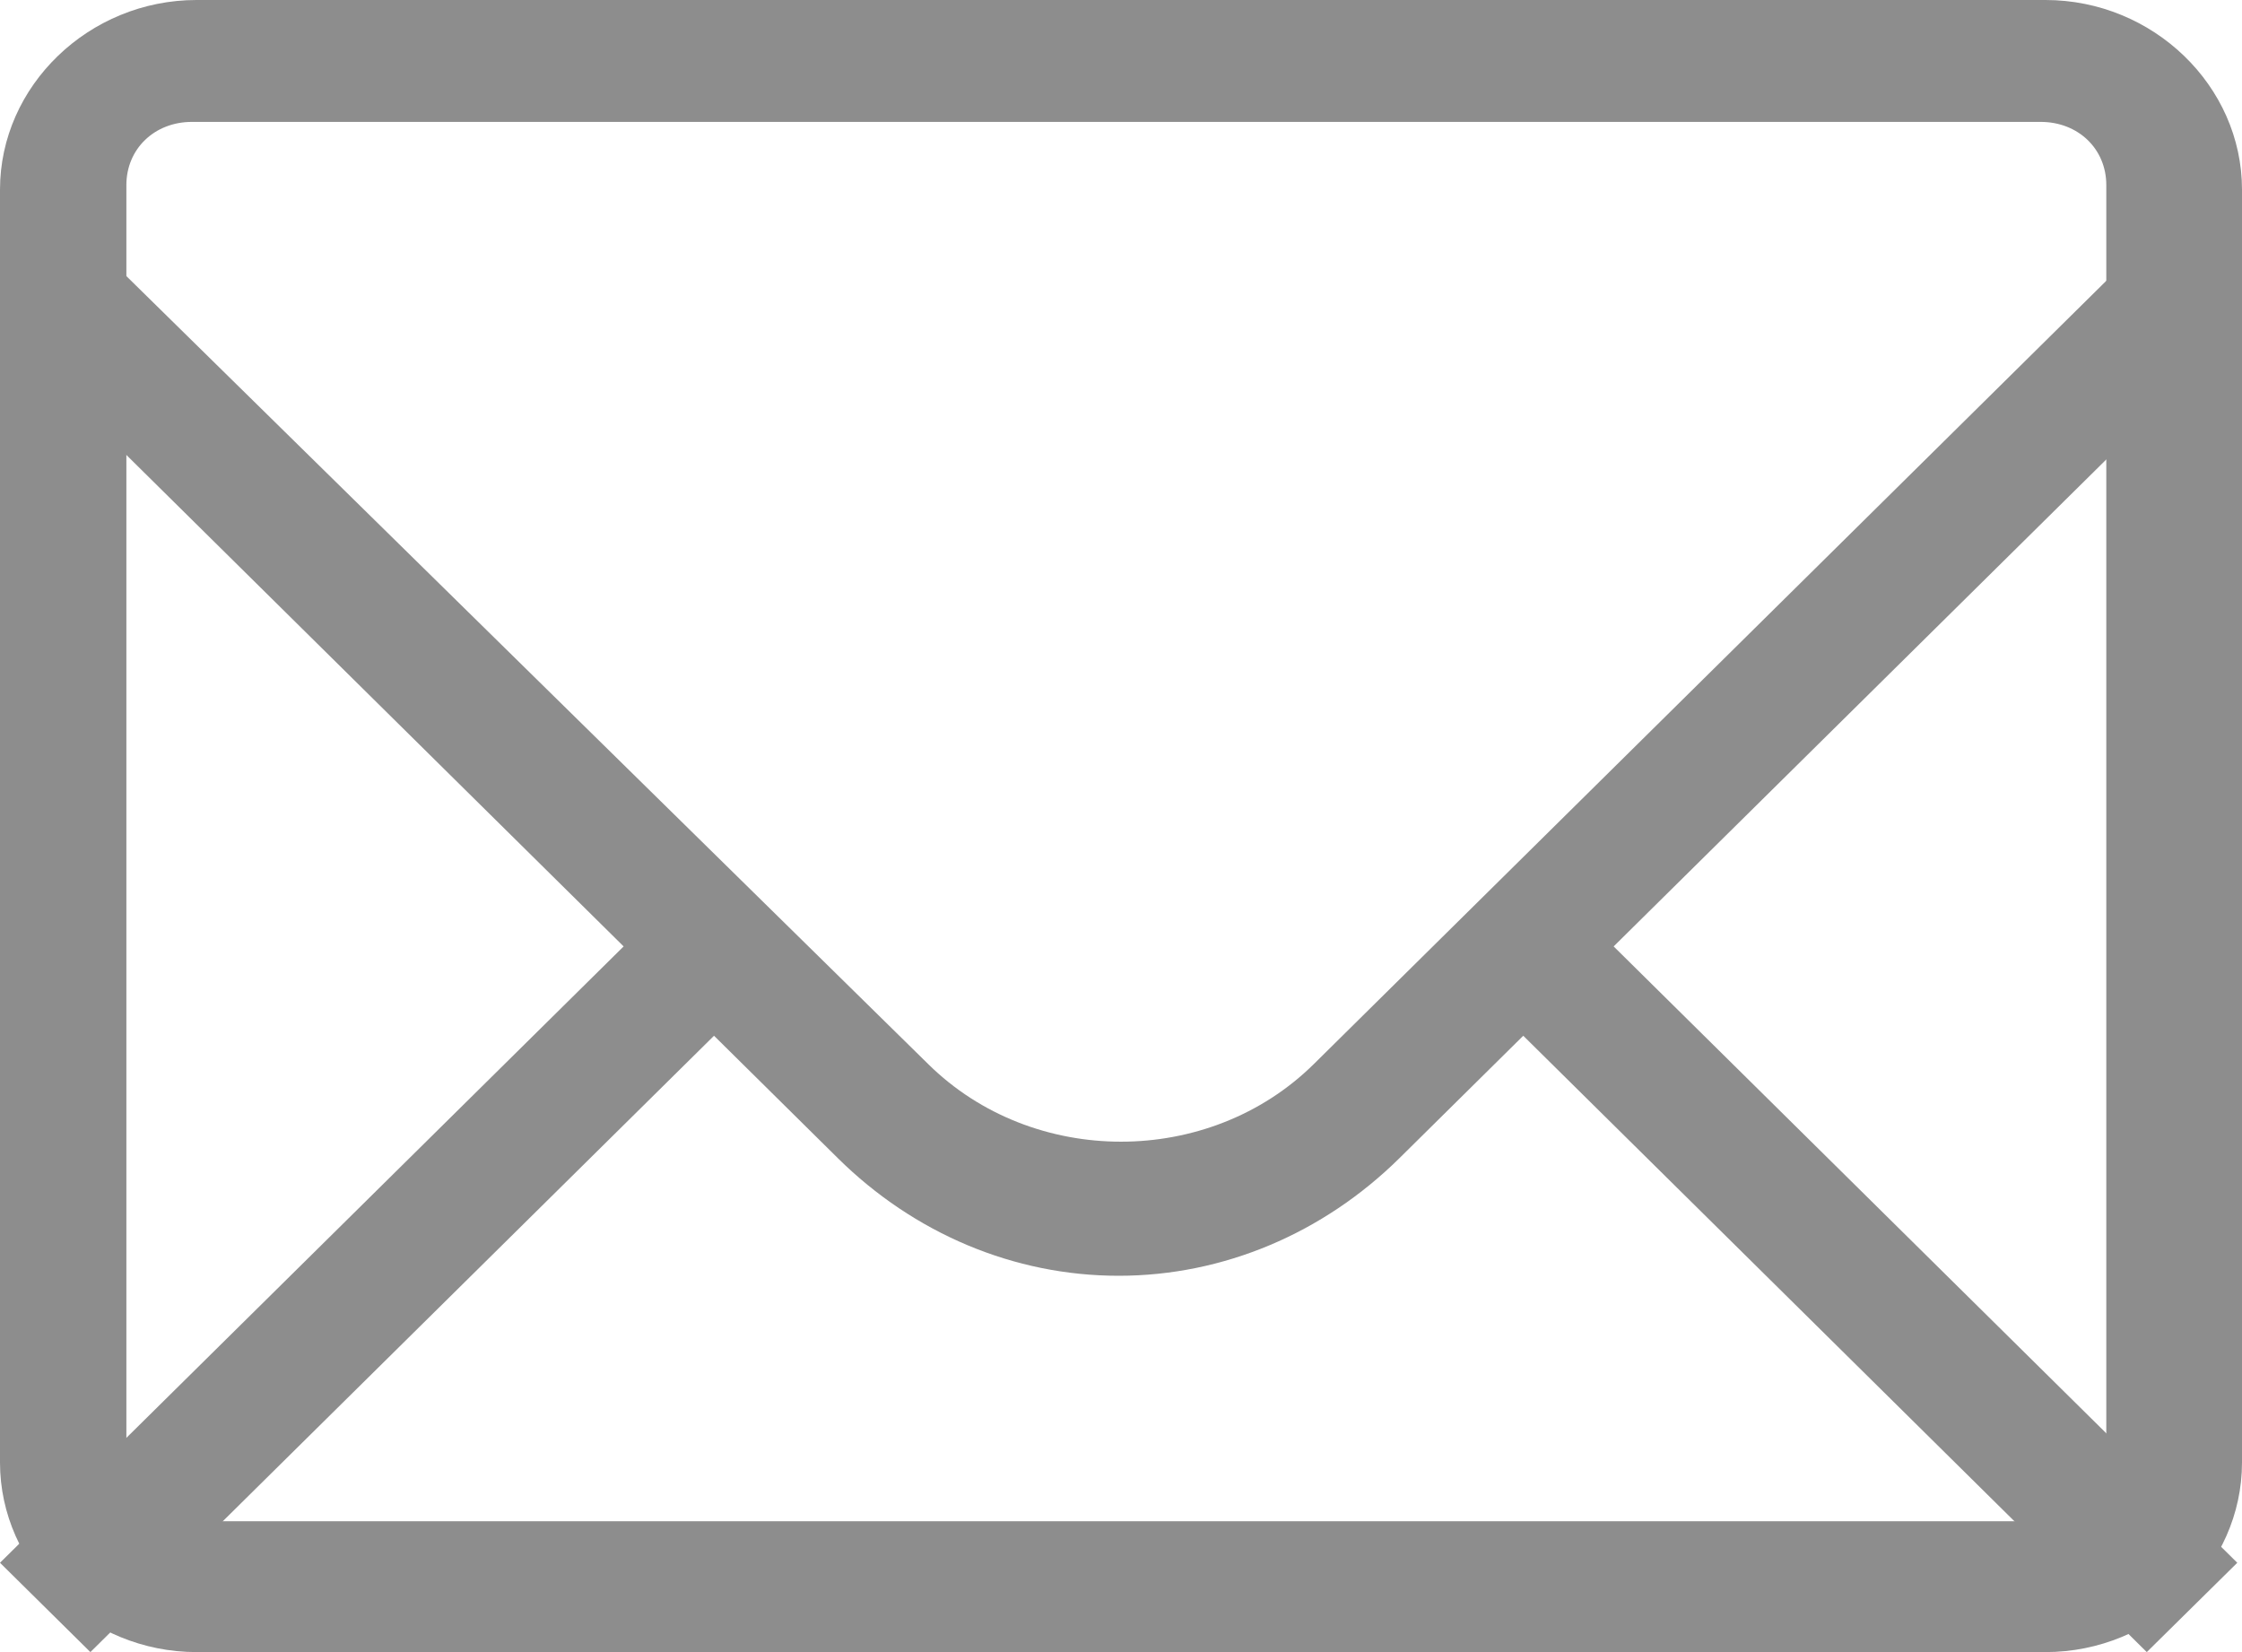
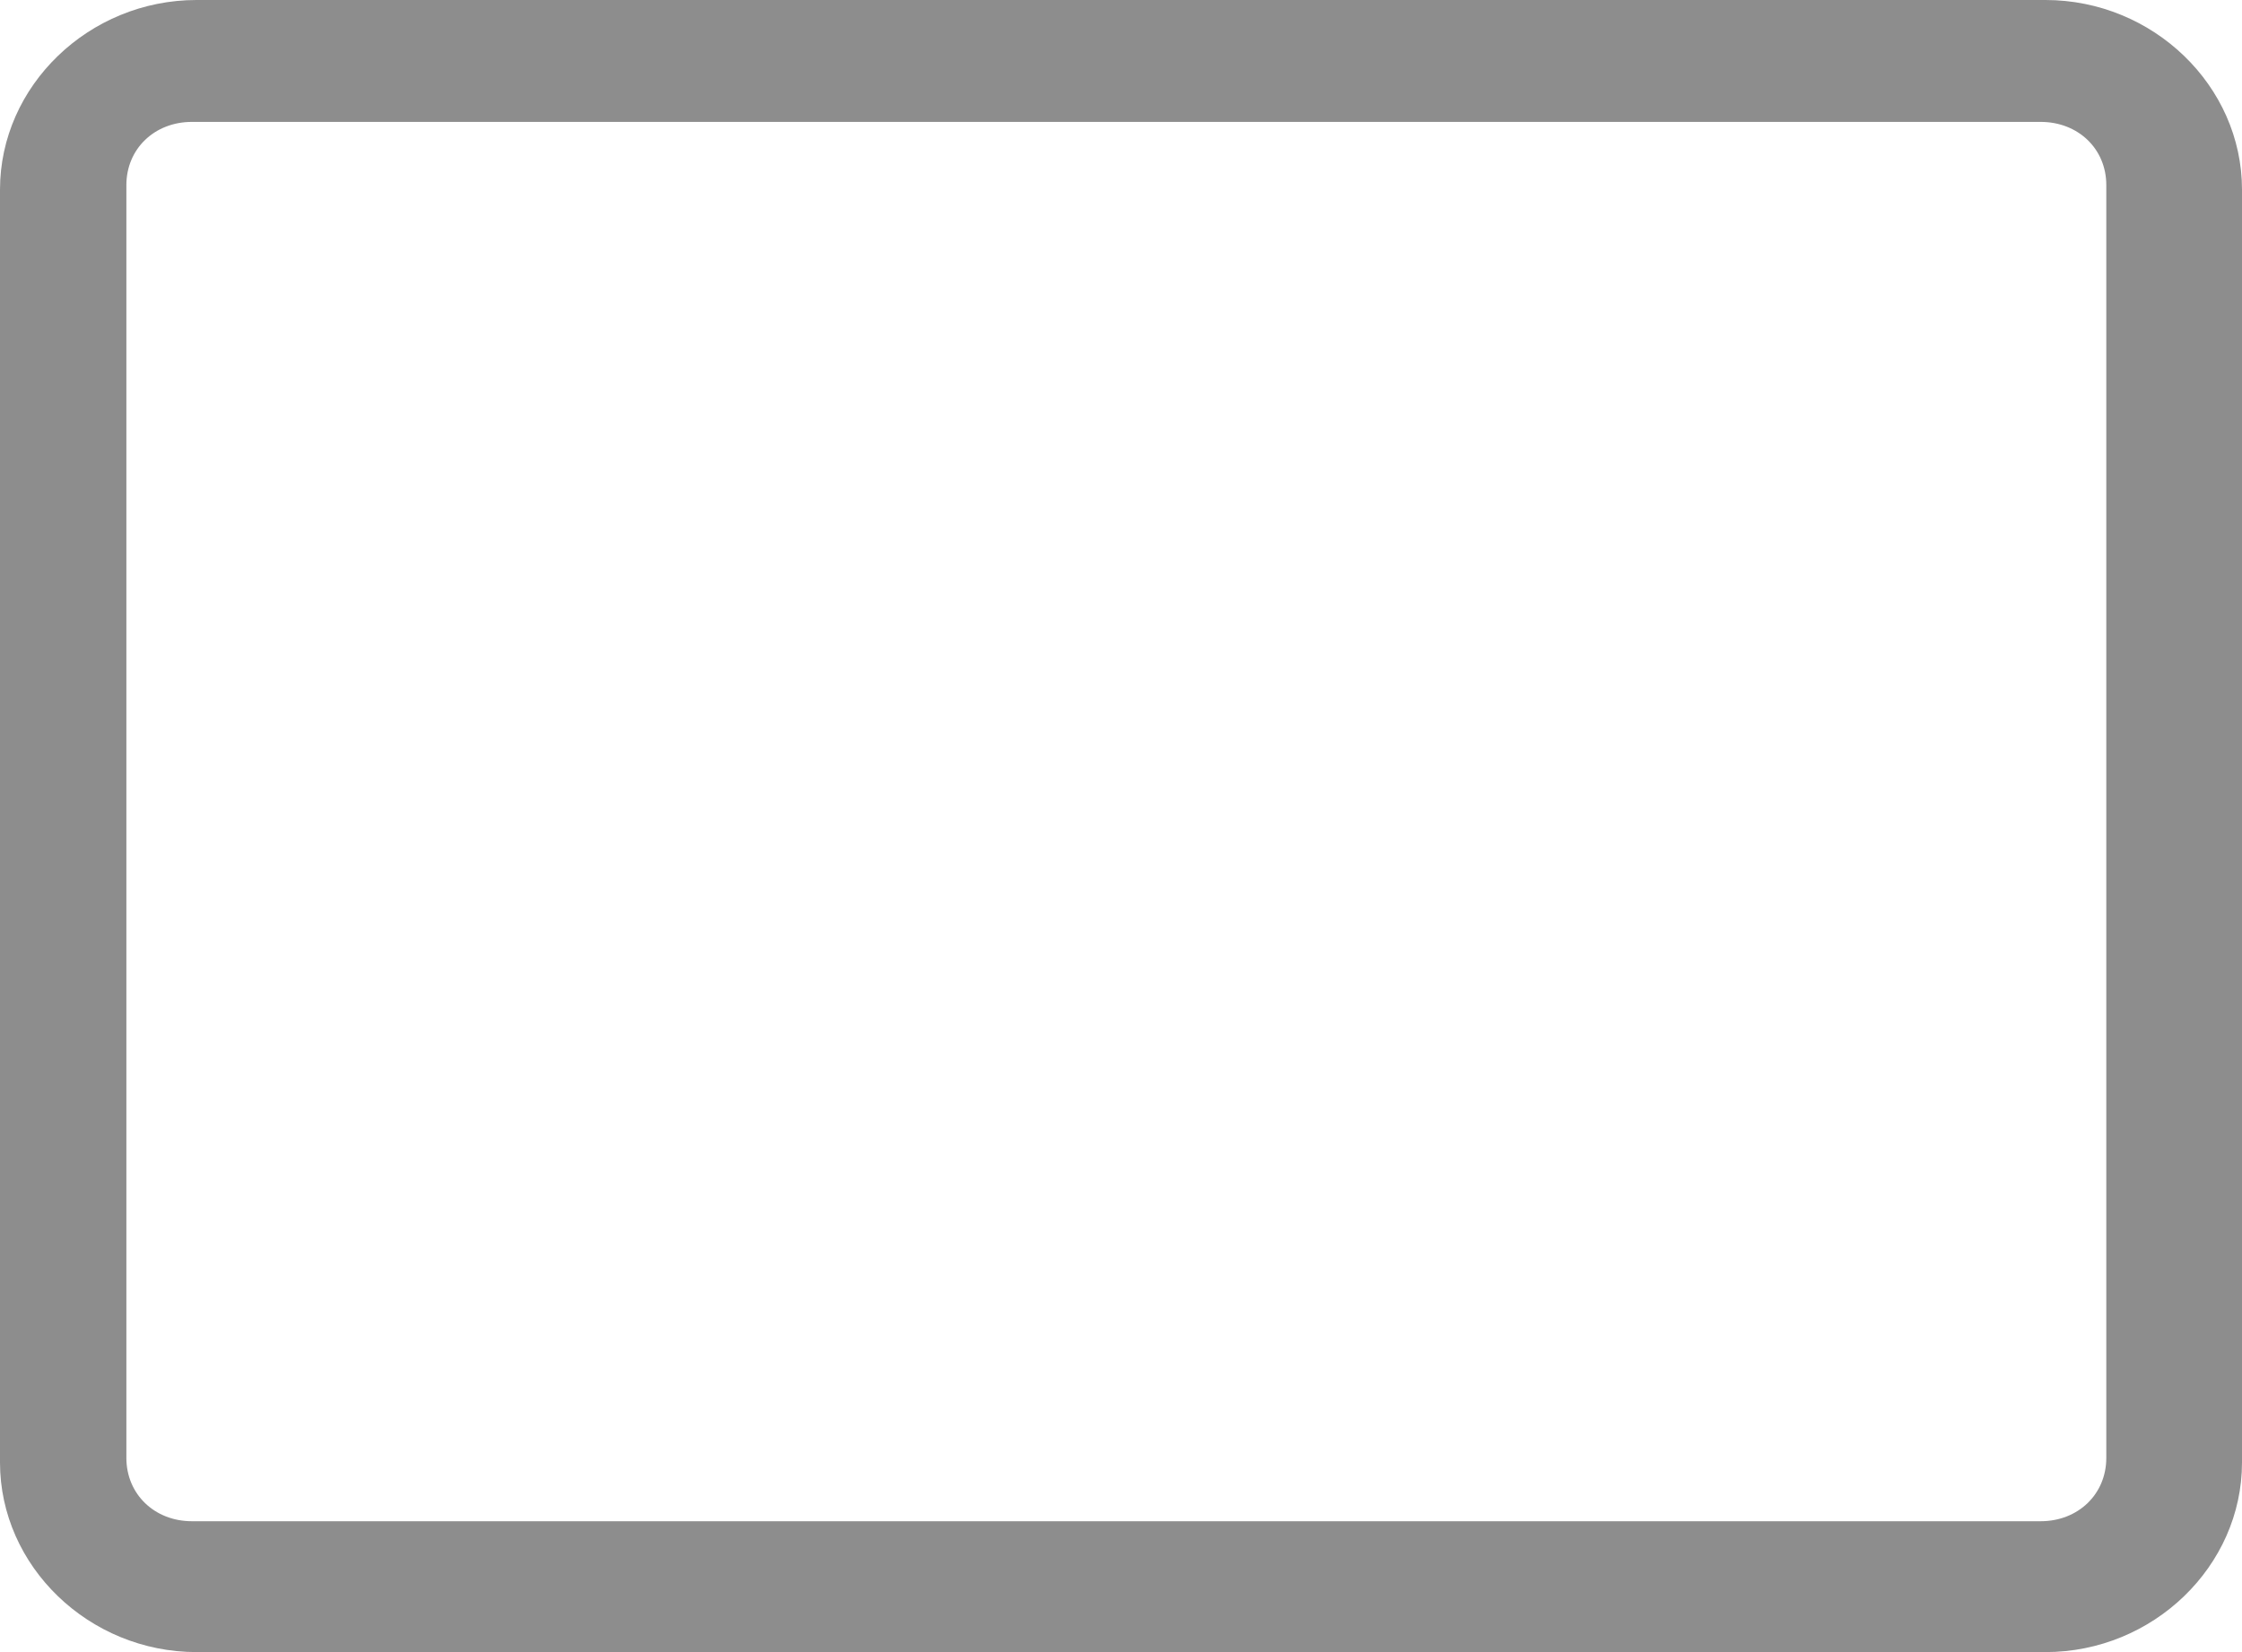
<svg xmlns="http://www.w3.org/2000/svg" width="19px" height="14px" viewBox="0 0 19 14" version="1.1">
  <title>if_mail_1814108</title>
  <desc>Created with Sketch.</desc>
  <g id="Final" stroke="none" stroke-width="1" fill="none" fill-rule="evenodd">
    <g id="02.1.south-hampton-serif" transform="translate(-854, -2557)" fill="#8D8D8D" fill-rule="nonzero">
      <g id="Group-11" transform="translate(251, 2512)">
        <g id="if_mail_1814108" transform="translate(603, 45)">
-           <path d="M19,2.757 L18.234,2 L11.134,9.017 C10.246,9.894 8.754,9.894 7.866,9.017 L0.766,2.04 L0,2.797 L5.285,8.02 L0,13.243 L0.766,14 L6.051,8.777 L7.1,9.814 C7.745,10.452 8.592,10.811 9.48,10.811 C10.367,10.811 11.214,10.452 11.86,9.814 L12.909,8.777 L18.193,14 L18.96,13.243 L13.675,8.02 L19,2.757" id="Fill-3" />
          <path d="M17.334,14 L1.666,14 C0.754,14 0,13.273 0,12.393 L0,1.607 C0,0.727 0.754,0 1.666,0 L17.334,0 C18.246,0 19,0.727 19,1.607 L19,12.393 C19,13.273 18.246,14 17.334,14 Z M1.626,1.033 C1.309,1.033 1.071,1.262 1.071,1.568 L1.071,12.355 C1.071,12.661 1.309,12.891 1.626,12.891 L17.294,12.891 C17.612,12.891 17.85,12.661 17.85,12.355 L17.85,1.568 C17.85,1.262 17.612,1.033 17.294,1.033 L1.626,1.033 Z" id="Fill-4" />
        </g>
      </g>
    </g>
  </g>
</svg>